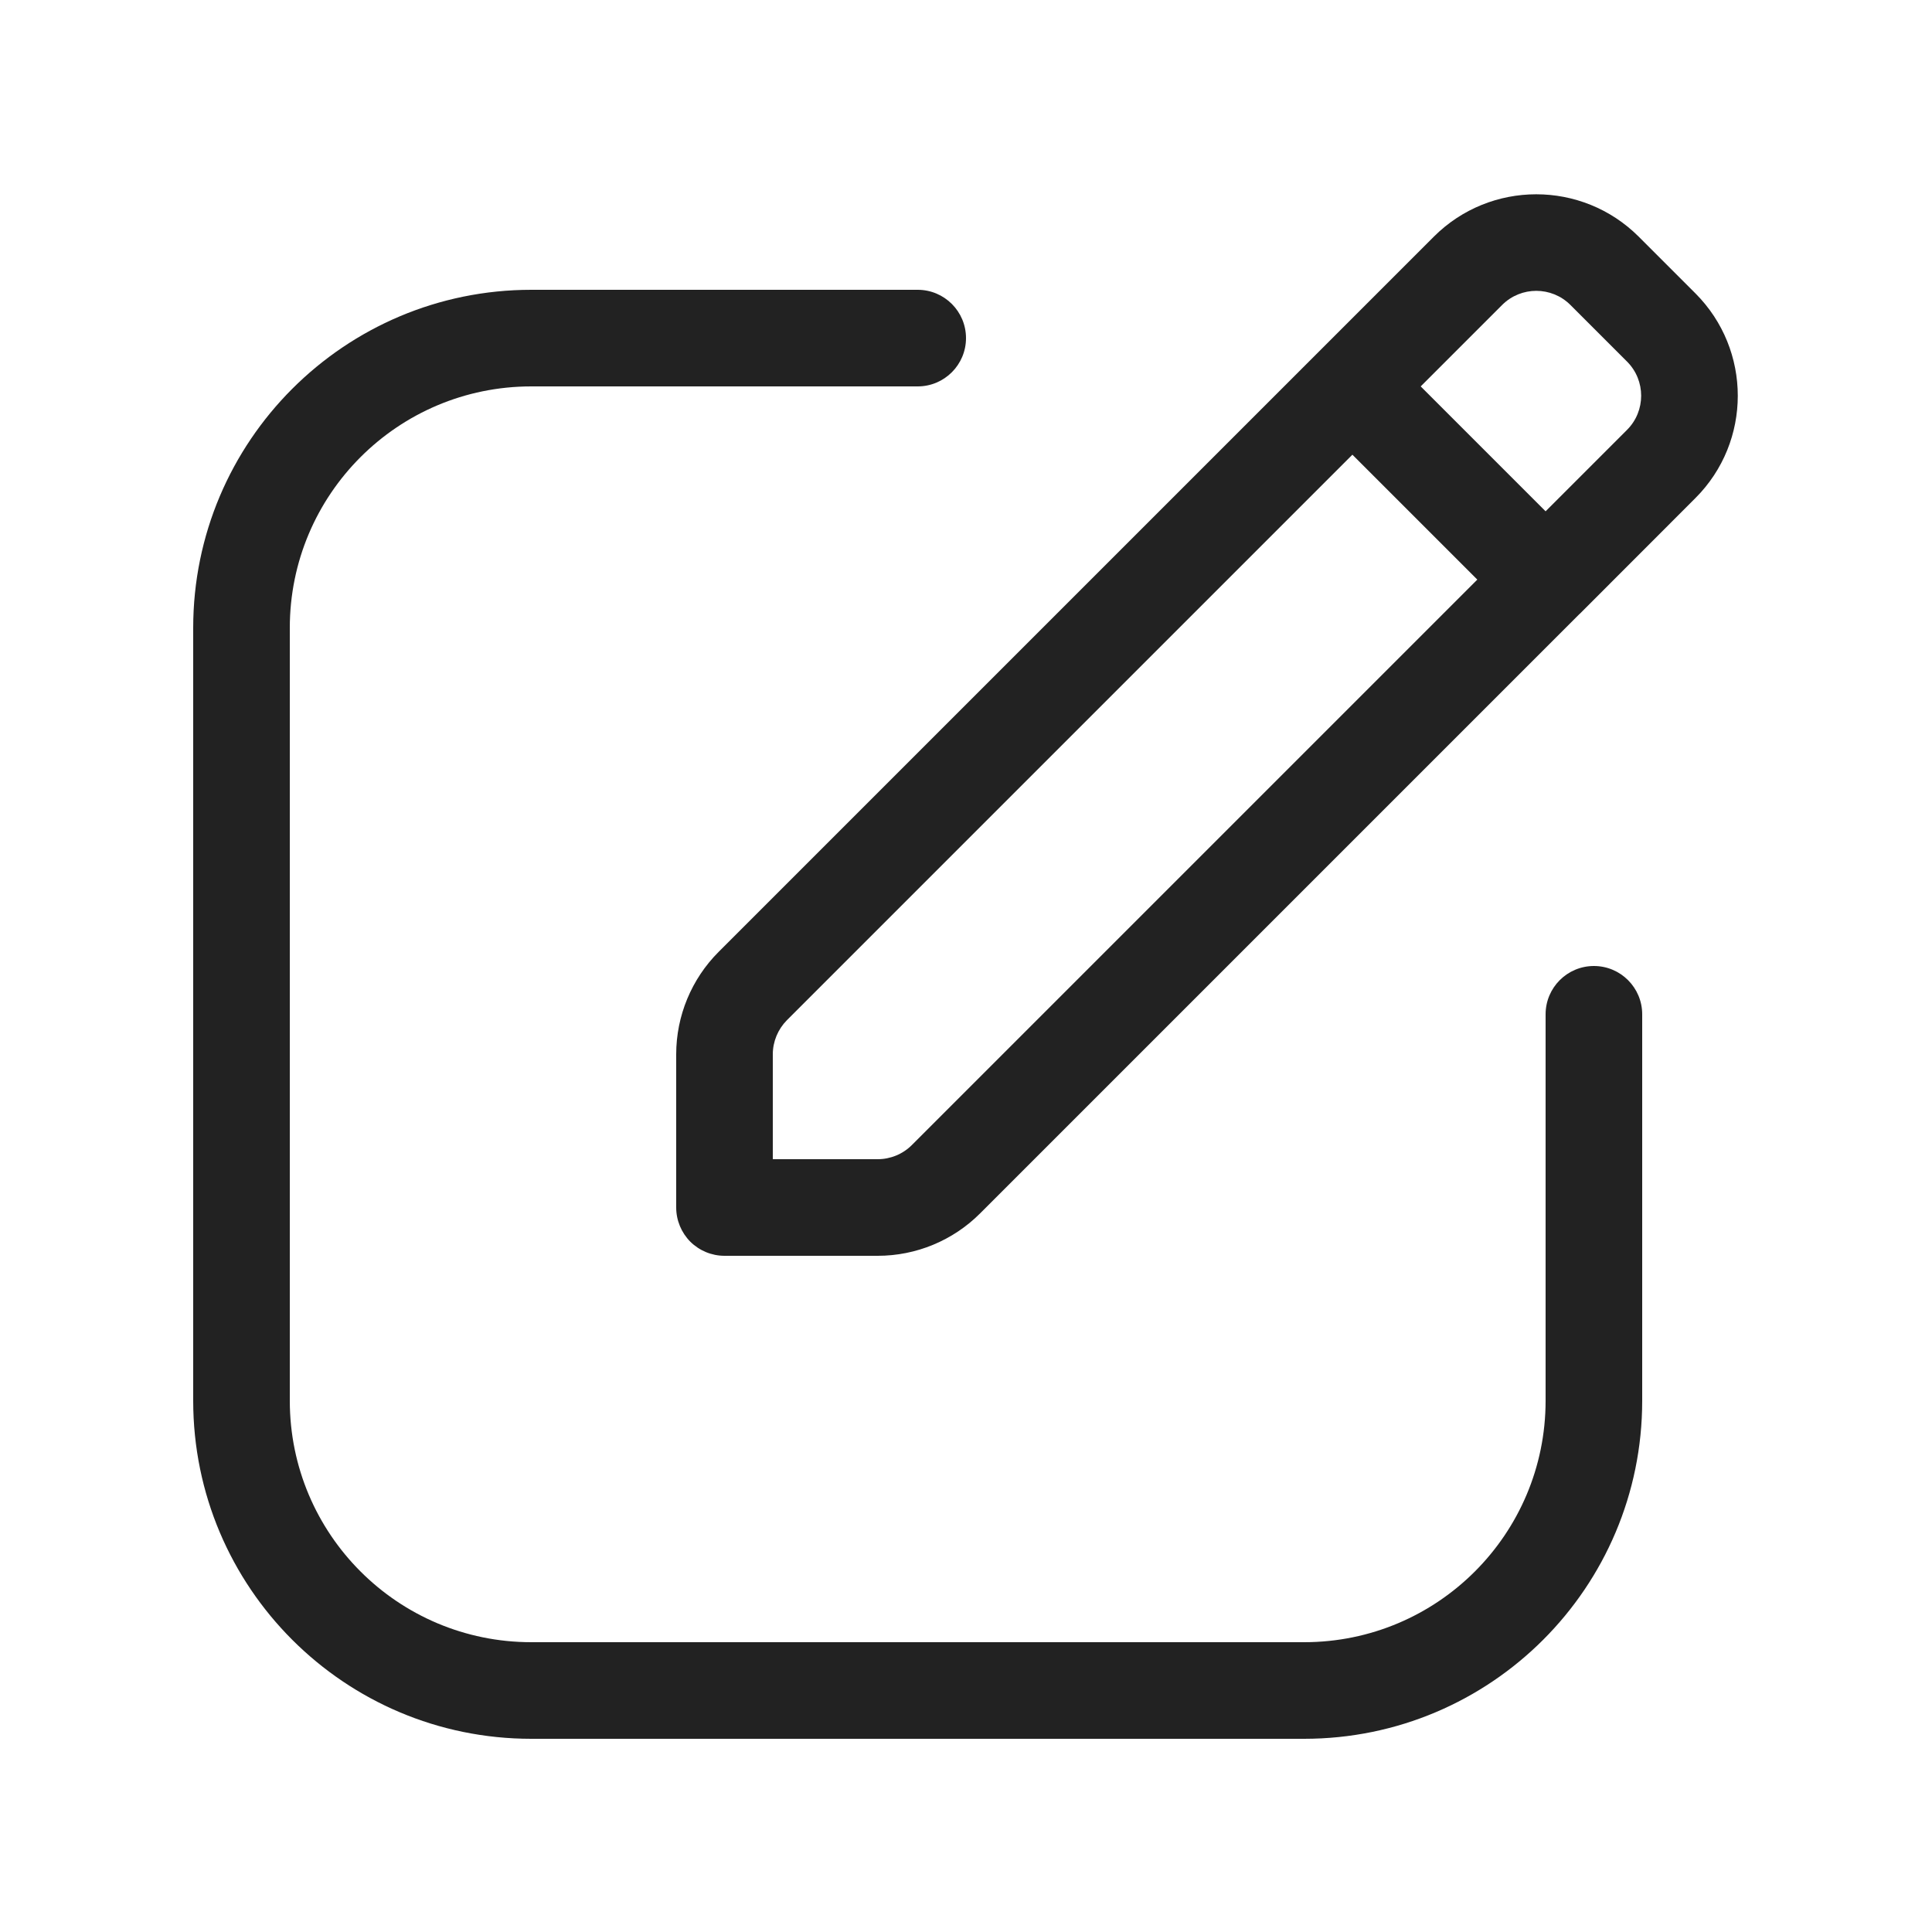
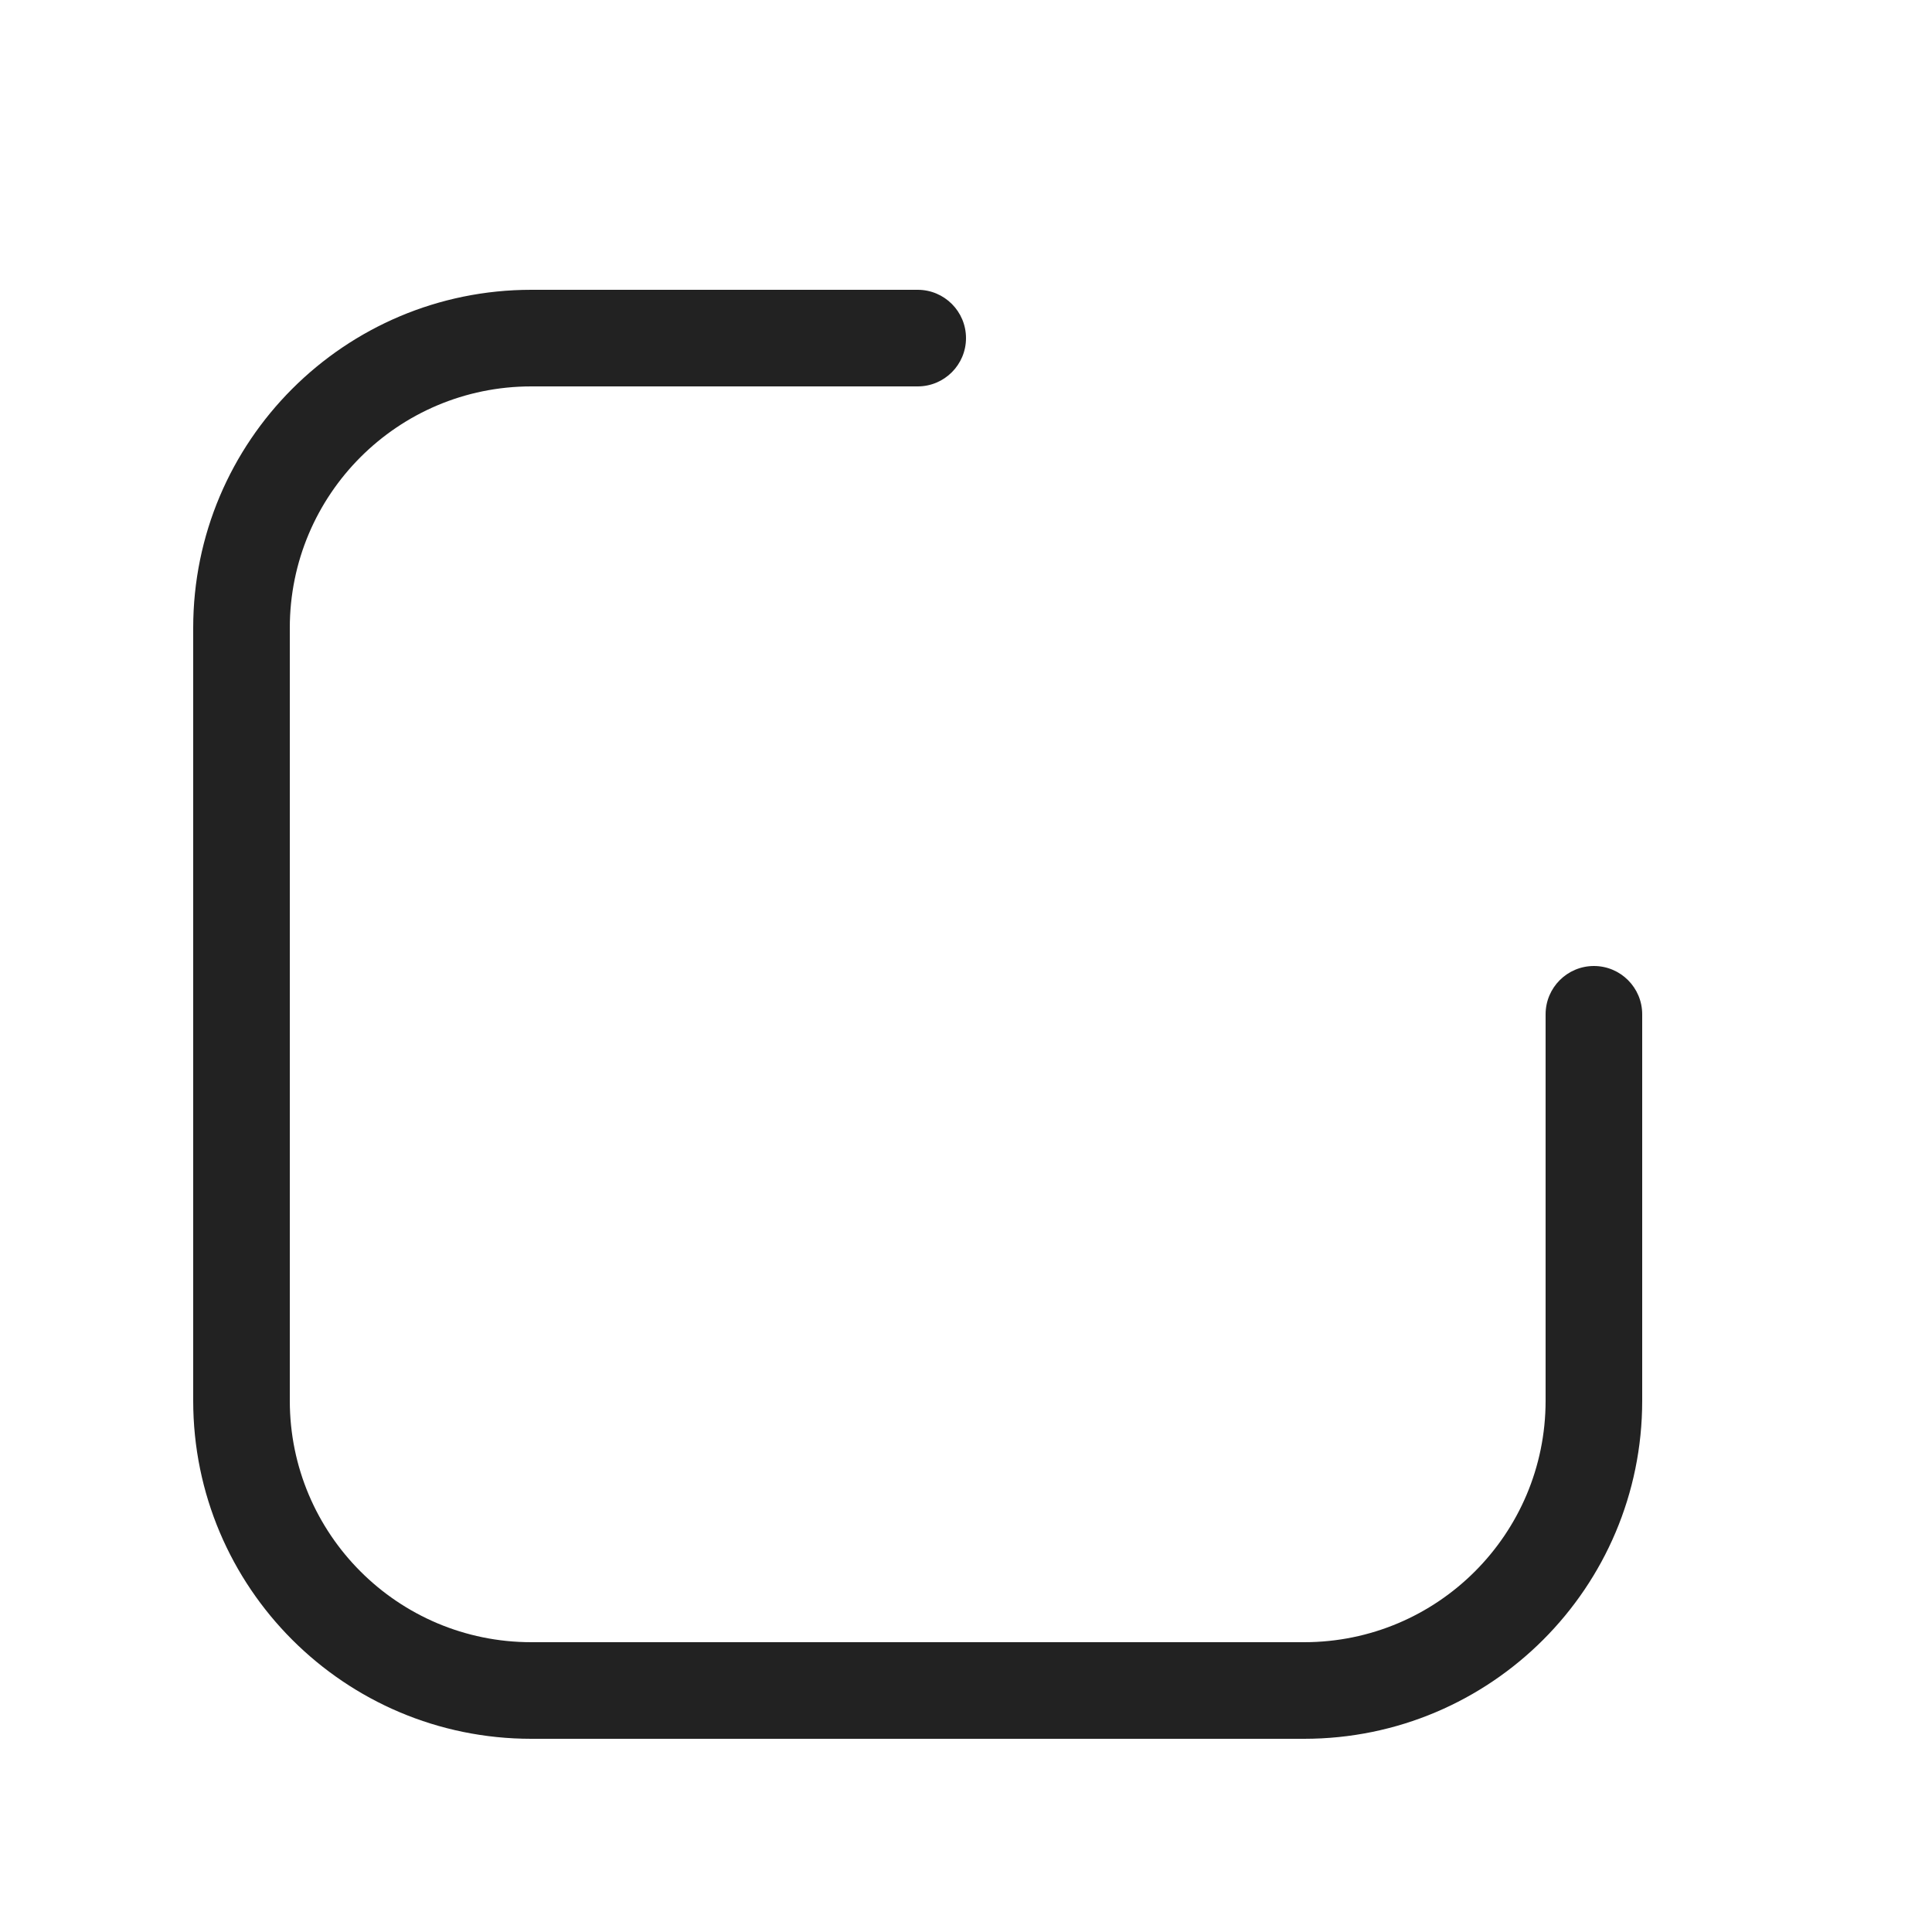
<svg xmlns="http://www.w3.org/2000/svg" width="20" height="20" viewBox="0 0 20 20" fill="none">
-   <path fill-rule="evenodd" clip-rule="evenodd" d="M16.358 6.35L17.55 5.157C18.136 4.572 18.136 3.622 17.55 3.036L16.964 2.45C16.378 1.865 15.428 1.865 14.843 2.45L7.439 9.854C7.158 10.135 7 10.517 7 10.914V12.5C7 12.633 7.053 12.76 7.146 12.854C7.24 12.947 7.367 13 7.5 13L9.086 13C9.484 13 9.865 12.842 10.146 12.561L16.349 6.358C16.349 6.358 16.352 6.355 16.354 6.354C16.355 6.352 16.358 6.35 16.358 6.35ZM16.257 3.157C16.062 2.962 15.745 2.962 15.55 3.157L14.707 4L16 5.293L16.843 4.45C17.038 4.255 17.038 3.938 16.843 3.743L16.257 3.157ZM15.293 6L14 4.707L8.146 10.561C8.053 10.655 8 10.782 8 10.914V12L9.086 12C9.218 12 9.346 11.947 9.439 11.854L15.293 6Z" fill="#222222" />
  <path d="M5.5 4C4.119 4 3 5.119 3 6.5V14.5C3 15.881 4.119 17 5.5 17H13.5C14.881 17 16 15.881 16 14.5V10.5C16 10.224 16.224 10 16.5 10C16.776 10 17 10.224 17 10.5V14.5C17 16.433 15.433 18 13.5 18H5.5C3.567 18 2 16.433 2 14.5V6.5C2 4.567 3.567 3 5.5 3H9.5C9.776 3 10 3.224 10 3.5C10 3.776 9.776 4 9.5 4H5.5Z" fill="#222222" />
</svg>